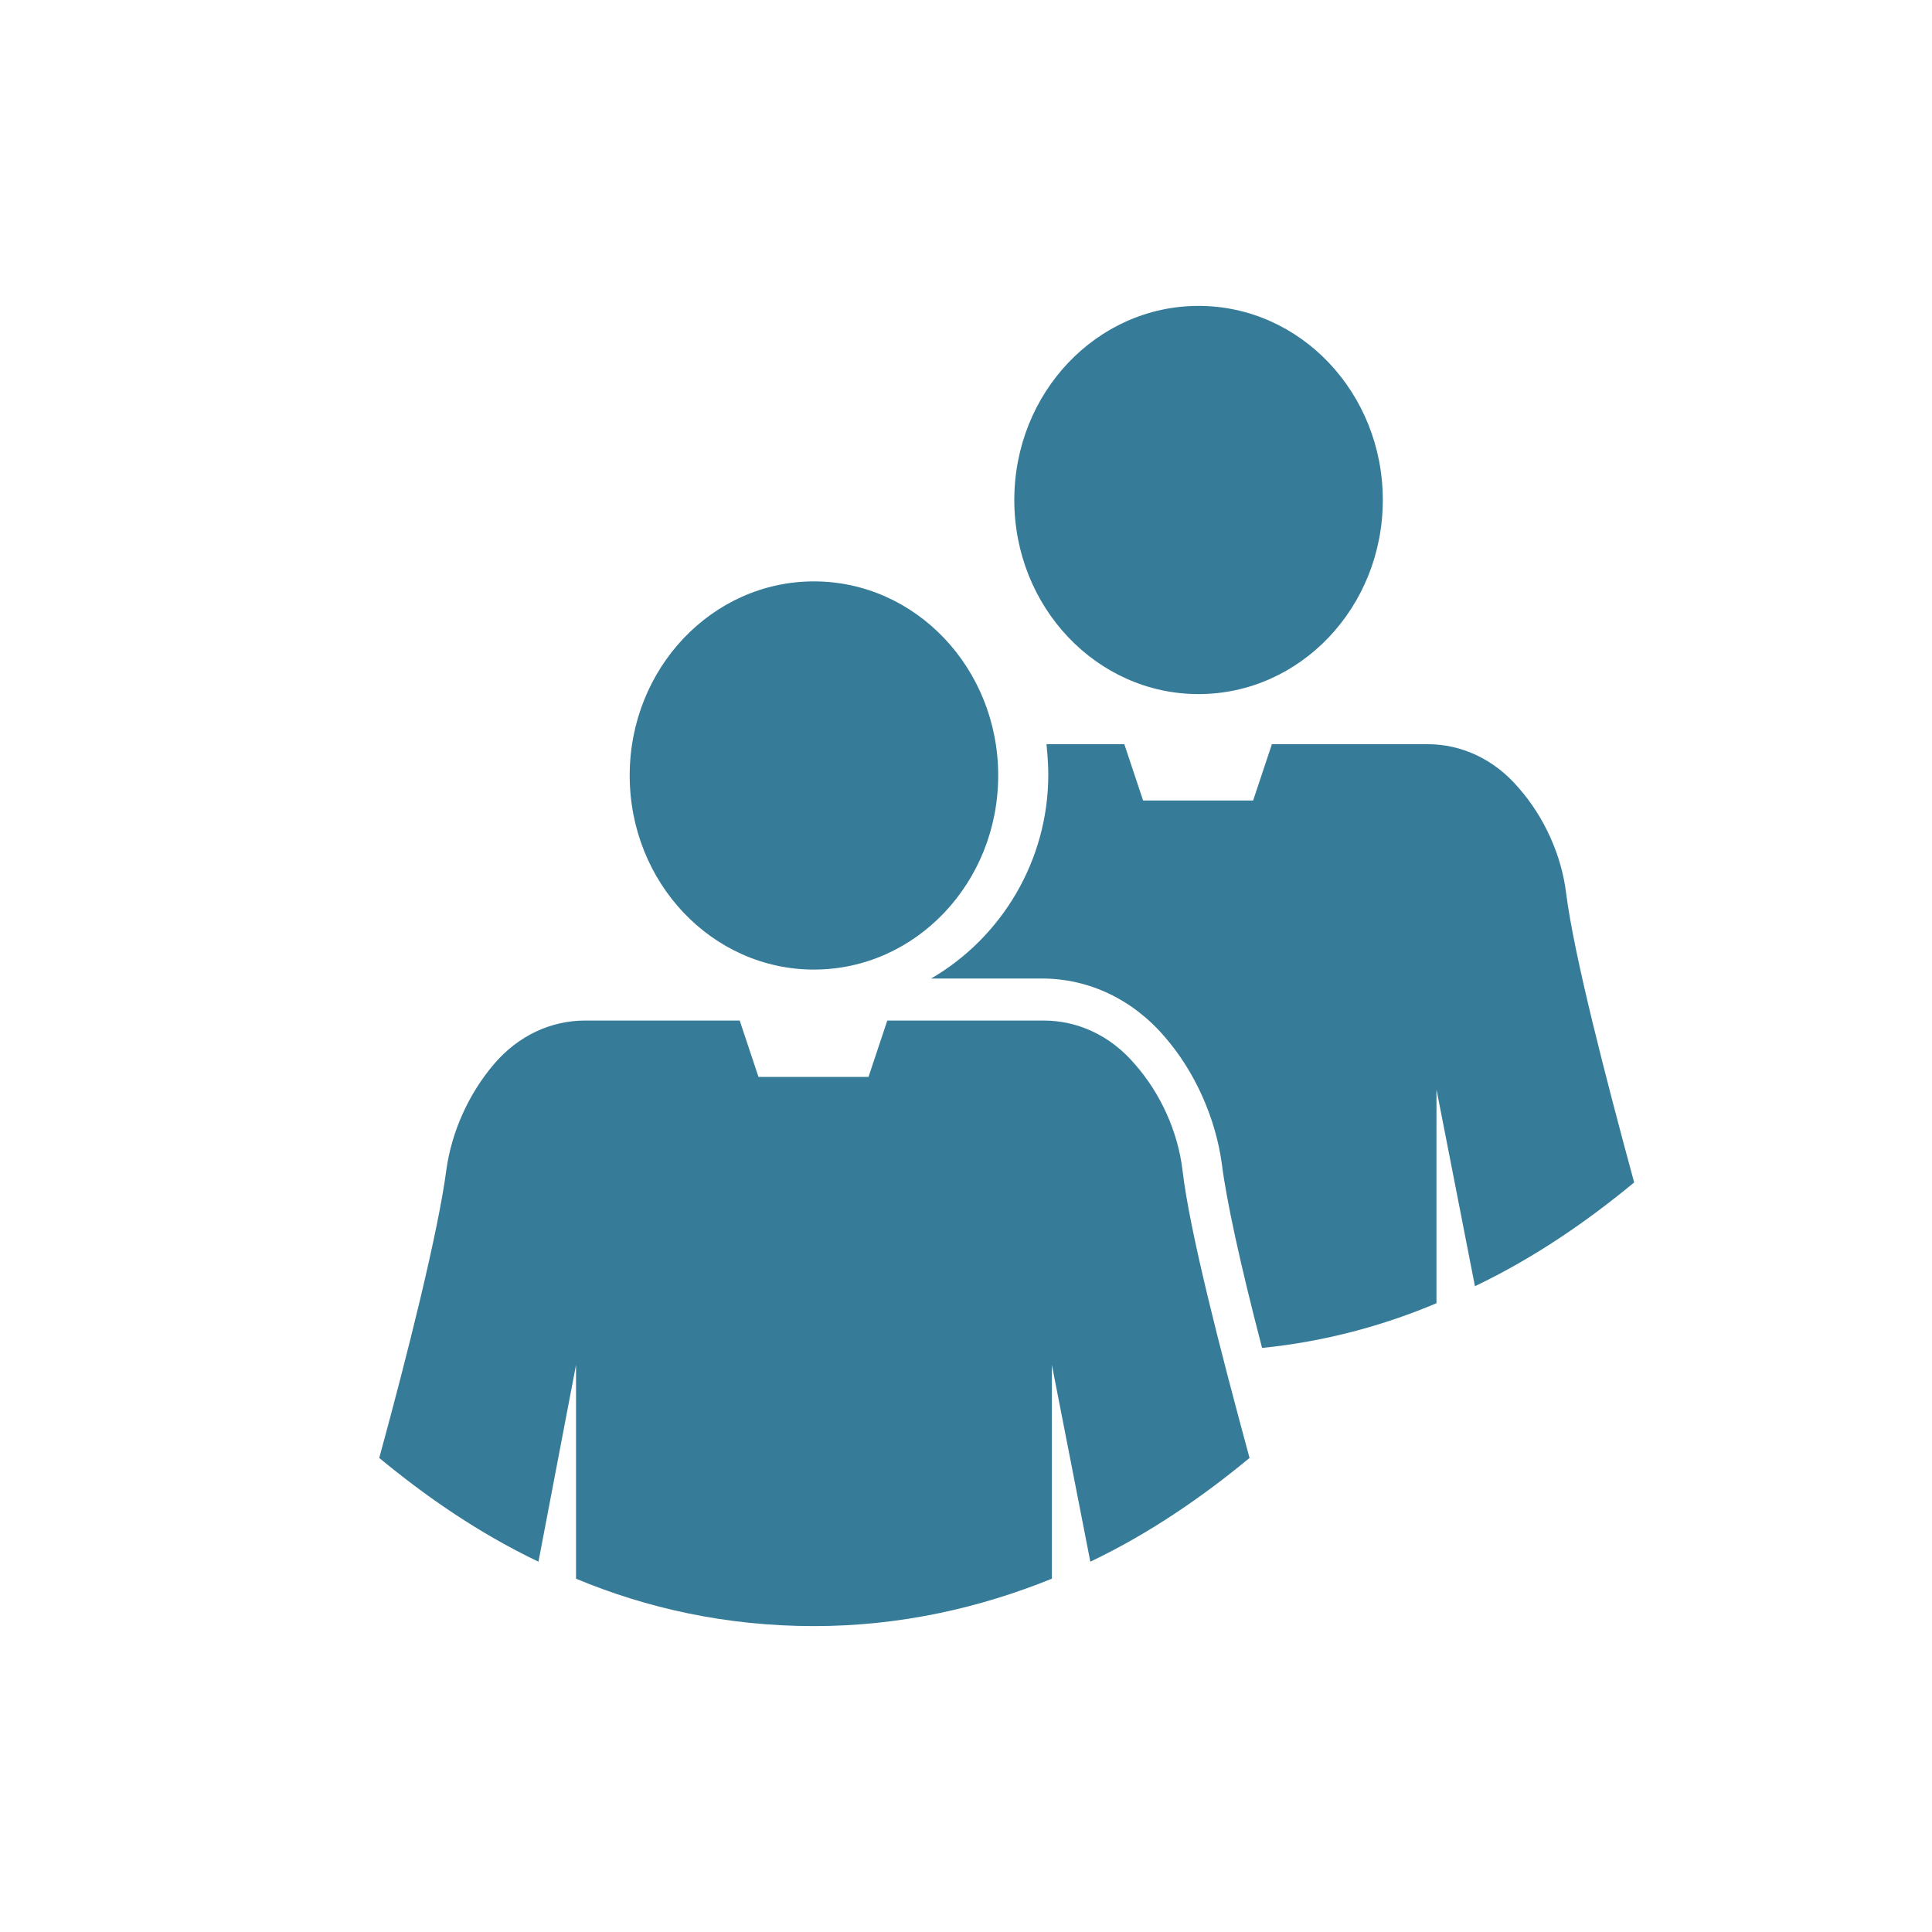
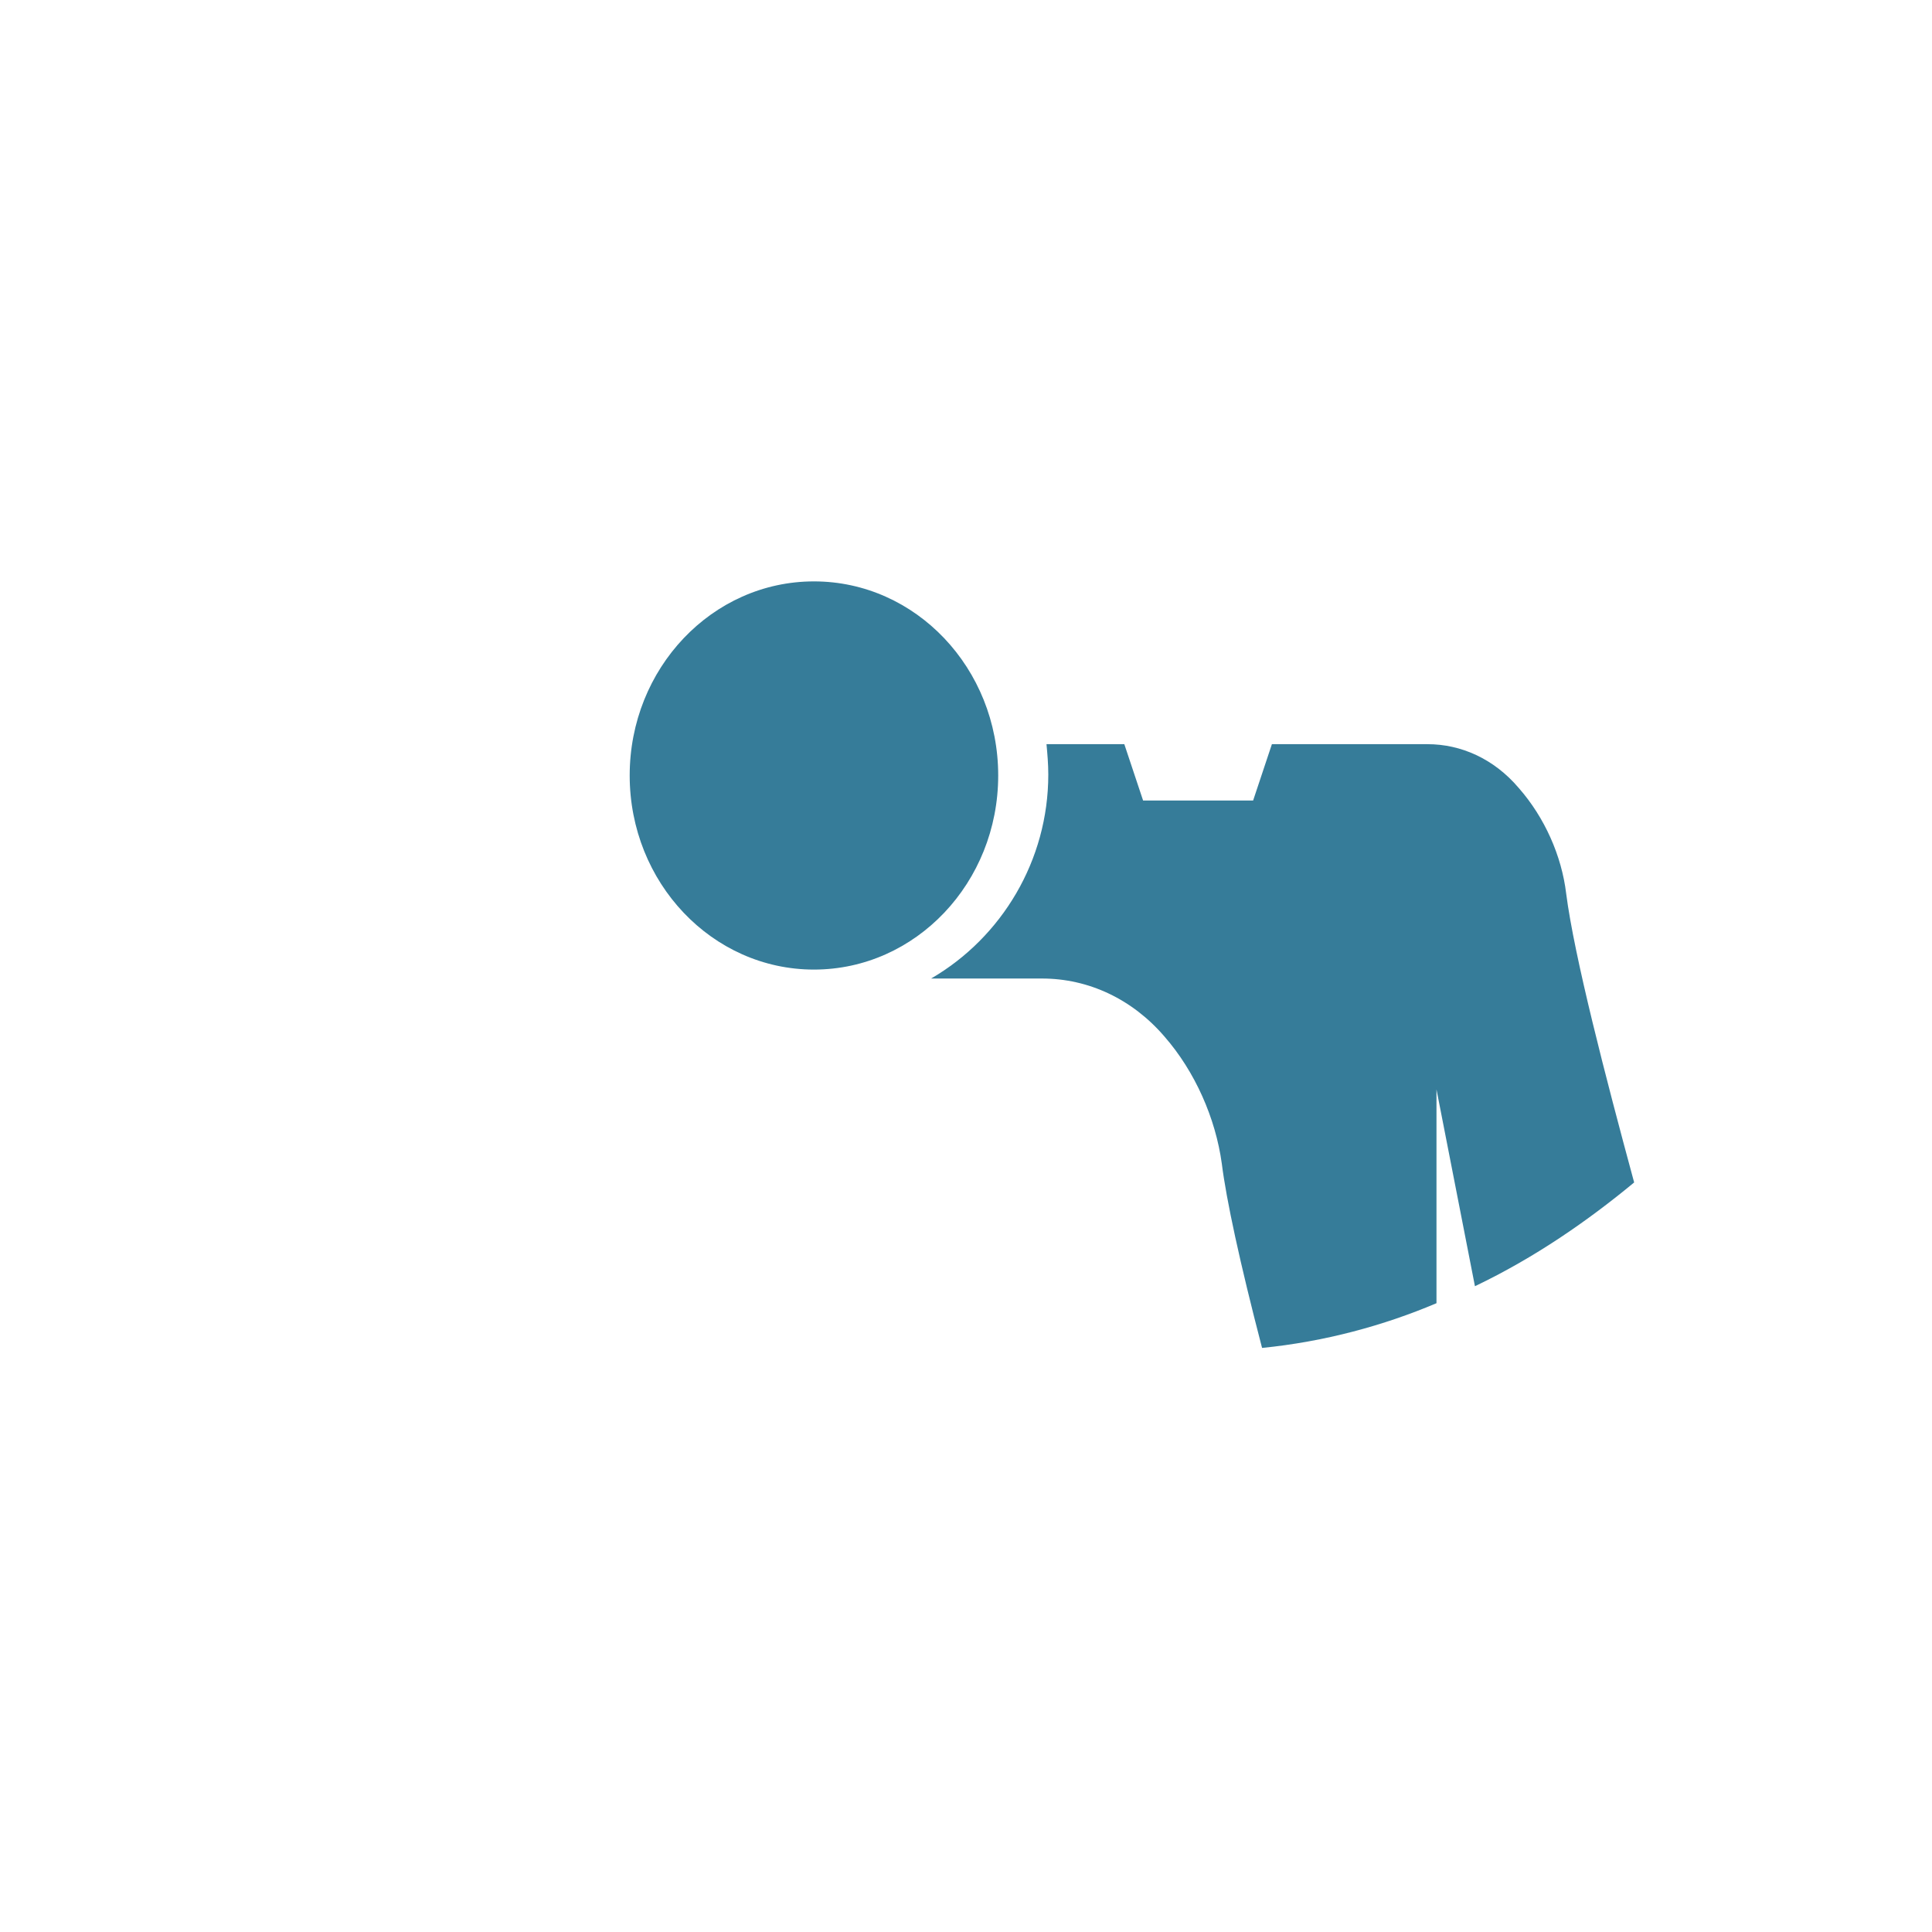
<svg xmlns="http://www.w3.org/2000/svg" version="1.1" id="Layer_1" x="0px" y="0px" viewBox="0 0 216 216" style="enable-background:new 0 0 216 216;" xml:space="preserve">
  <style type="text/css">
	.st0{fill:#367C99;}
</style>
  <g>
    <g>
      <path class="st0" d="M175.1,99.9c-0.5-4.2-2.4-8.5-5.3-11.8c-2.8-3.3-6.5-4.9-10.2-4.9h-17.4l-2.1,6.3h-12.3l-2.1-6.3H117    c0.1,1.1,0.2,2.2,0.2,3.4c0,9.6-5.2,18.2-13.1,22.8h12.4c5.2,0,10.1,2.3,13.7,6.5c3.4,3.9,5.7,9.1,6.4,14.2c0.5,4,2,11,4.5,20.6    c7-0.7,13.6-2.5,19.5-5v-23.9l4.3,22c6.7-3.2,12.6-7.3,17.8-11.6C179.5,120.4,176,106.9,175.1,99.9z" />
-       <ellipse class="st0" cx="134" cy="55.9" rx="20.6" ry="21.7" />
    </g>
    <g>
-       <path class="st0" d="M64.4,152.6v23.9c7.9,3.3,16.8,5.3,26.6,5.3s18.7-2.1,26.6-5.3v-23.9l4.3,22c6.7-3.2,12.6-7.3,17.8-11.6    c-3.2-11.8-6.7-25.3-7.5-32.2c-0.5-4.2-2.4-8.5-5.3-11.8c-2.8-3.3-6.5-4.9-10.2-4.9H99.2l-2.1,6.3H84.8l-2.1-6.3H65.4    c-3.7,0-7.4,1.6-10.2,4.9s-4.7,7.5-5.3,11.8c-0.9,6.9-4.3,20.5-7.5,32.2c5.2,4.3,11.1,8.4,17.8,11.6L64.4,152.6z" />
      <ellipse class="st0" cx="91" cy="86.7" rx="20.6" ry="21.7" />
    </g>
  </g>
</svg>